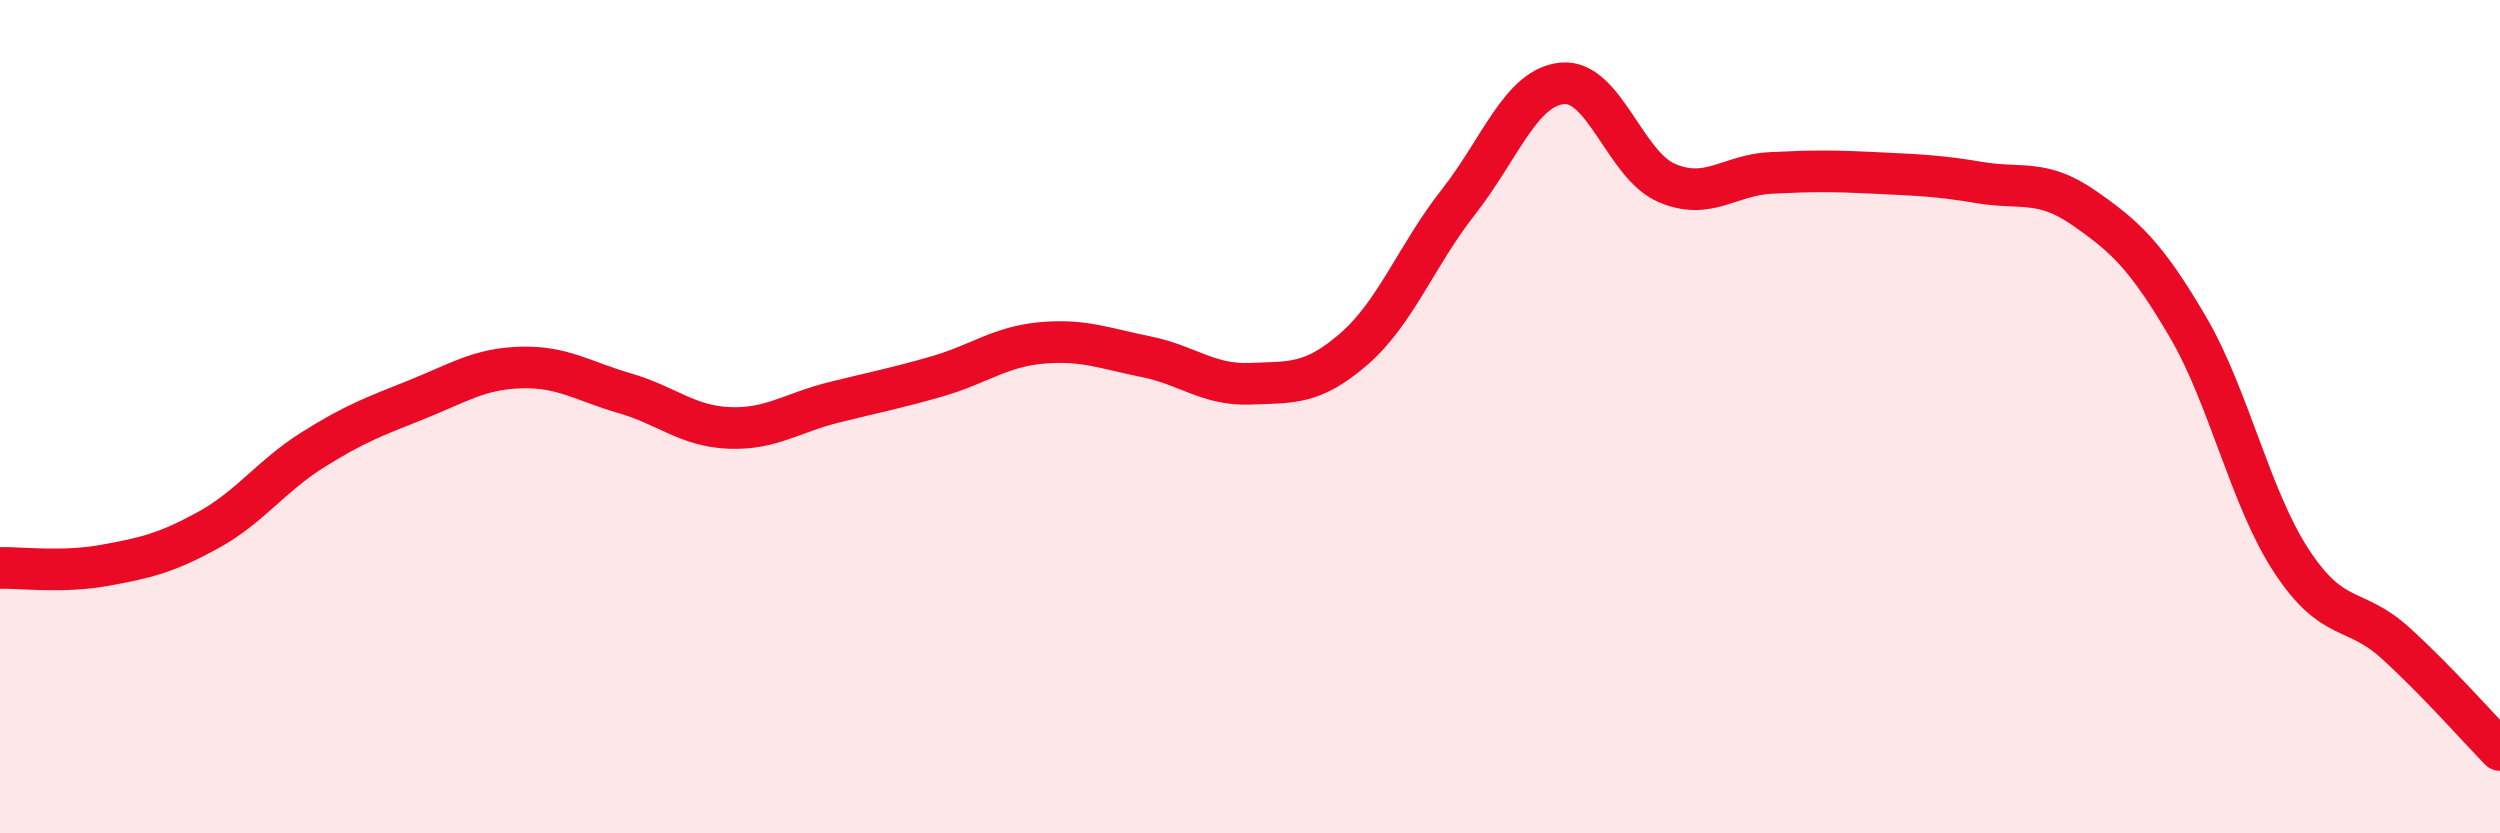
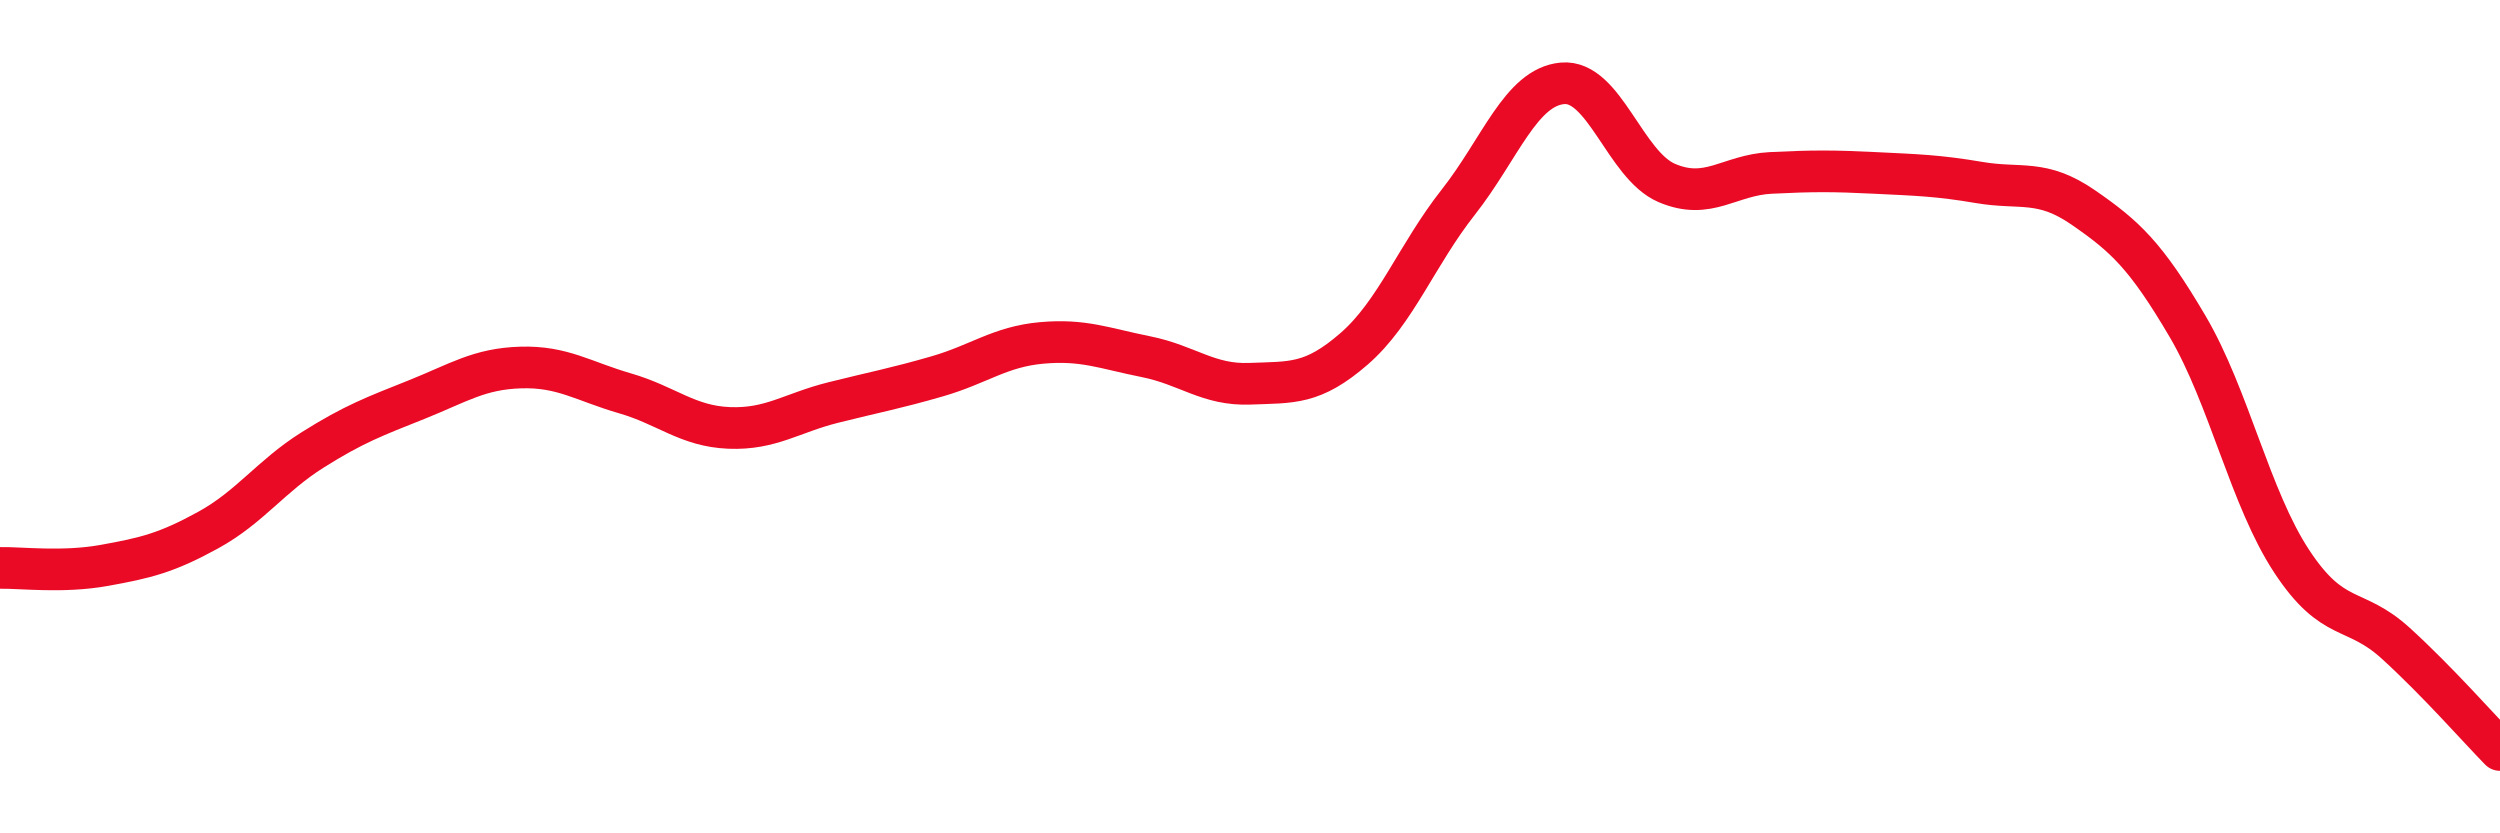
<svg xmlns="http://www.w3.org/2000/svg" width="60" height="20" viewBox="0 0 60 20">
-   <path d="M 0,13.63 C 0.5,13.62 1.5,13.75 2.5,13.57 C 3.5,13.39 4,13.27 5,12.72 C 6,12.17 6.5,11.43 7.5,10.8 C 8.5,10.17 9,9.99 10,9.59 C 11,9.19 11.5,8.85 12.5,8.82 C 13.5,8.79 14,9.15 15,9.44 C 16,9.73 16.5,10.23 17.5,10.27 C 18.5,10.31 19,9.91 20,9.66 C 21,9.41 21.5,9.32 22.5,9.03 C 23.5,8.74 24,8.32 25,8.23 C 26,8.14 26.5,8.36 27.5,8.56 C 28.5,8.76 29,9.25 30,9.21 C 31,9.17 31.5,9.24 32.5,8.37 C 33.5,7.5 34,6.12 35,4.85 C 36,3.58 36.5,2.09 37.5,2 C 38.5,1.91 39,3.96 40,4.39 C 41,4.82 41.5,4.2 42.5,4.15 C 43.5,4.1 44,4.1 45,4.15 C 46,4.2 46.5,4.21 47.5,4.38 C 48.5,4.55 49,4.29 50,4.98 C 51,5.67 51.5,6.13 52.5,7.83 C 53.5,9.53 54,11.95 55,13.47 C 56,14.99 56.5,14.53 57.5,15.44 C 58.5,16.35 59.5,17.49 60,18L60 20L0 20Z" fill="#EB0A25" opacity="0.1" stroke-linecap="round" stroke-linejoin="round" />
  <path d="M 0,13.63 C 0.5,13.62 1.5,13.75 2.5,13.57 C 3.5,13.39 4,13.27 5,12.72 C 6,12.17 6.5,11.43 7.5,10.8 C 8.5,10.17 9,9.99 10,9.59 C 11,9.19 11.5,8.85 12.5,8.82 C 13.5,8.79 14,9.15 15,9.44 C 16,9.73 16.5,10.23 17.5,10.27 C 18.5,10.31 19,9.91 20,9.66 C 21,9.41 21.5,9.32 22.5,9.03 C 23.5,8.74 24,8.32 25,8.23 C 26,8.14 26.5,8.36 27.5,8.56 C 28.5,8.76 29,9.25 30,9.21 C 31,9.17 31.5,9.24 32.5,8.37 C 33.5,7.5 34,6.12 35,4.85 C 36,3.58 36.5,2.09 37.5,2 C 38.5,1.91 39,3.96 40,4.39 C 41,4.82 41.5,4.2 42.5,4.15 C 43.5,4.1 44,4.1 45,4.15 C 46,4.2 46.5,4.21 47.5,4.38 C 48.5,4.55 49,4.29 50,4.98 C 51,5.67 51.5,6.13 52.5,7.83 C 53.5,9.53 54,11.95 55,13.47 C 56,14.99 56.5,14.53 57.5,15.44 C 58.5,16.35 59.5,17.49 60,18" stroke="#EB0A25" stroke-width="1" fill="none" stroke-linecap="round" stroke-linejoin="round" />
</svg>